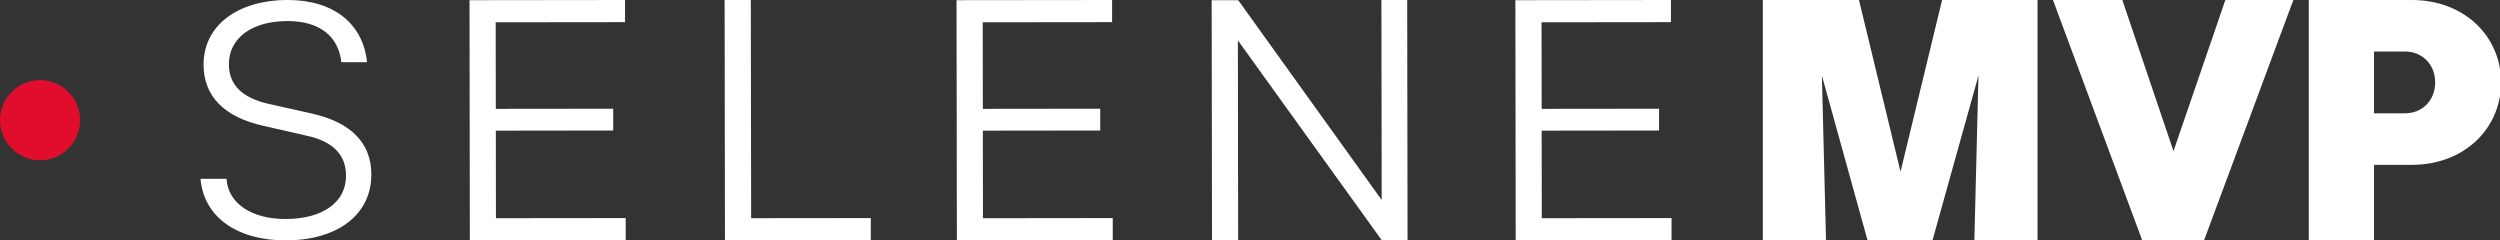
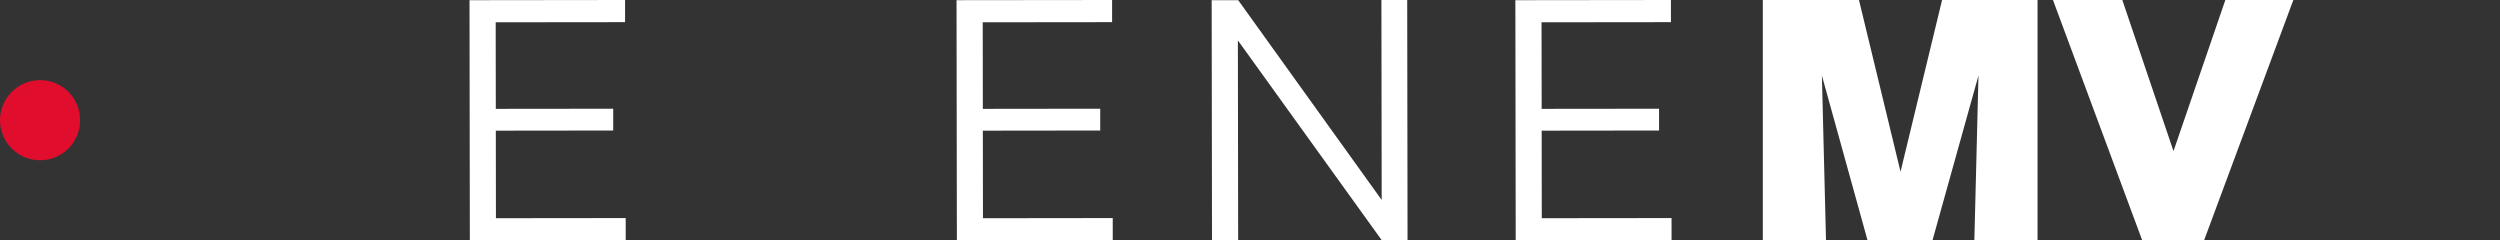
<svg xmlns="http://www.w3.org/2000/svg" width="156" height="15" viewBox="0 0 156 15" fill="none">
  <rect x="0" y="0" width="156" height="15" fill="#333333" stroke="none" />
  <g clip-path="url(#clip0_39_4)">
    <path d="M2.5 10C3.881 10 5 8.881 5 7.5C5 6.119 3.881 5 2.5 5C1.119 5 0 6.119 0 7.5C0 8.881 1.119 10 2.5 10Z" fill="#E00D2D" />
-     <path d="M17.96 5.93007e-06C20.79 -0.003 22.655 1.452 22.901 3.881H21.299C21.122 2.242 19.914 1.31 17.94 1.314C15.726 1.314 14.279 2.371 14.282 4.011C14.282 5.286 15.096 6.097 16.741 6.478L19.44 7.082C21.897 7.626 23.171 8.92 23.171 10.884C23.175 13.394 21.069 14.996 17.825 15C14.777 15.003 12.713 13.528 12.513 11.159H14.136C14.226 12.678 15.675 13.668 17.824 13.665C20.127 13.663 21.595 12.629 21.592 10.968C21.592 9.673 20.8 8.824 19.111 8.461L16.458 7.857C14.001 7.313 12.705 6.018 12.702 4.035C12.699 1.605 14.802 0.003 17.96 5.93007e-06Z" fill="white" />
    <path d="M29.318 15L29.298 0.012L39.004 0V1.382L30.931 1.391L30.938 6.792L38.264 6.784V8.144L30.939 8.153L30.946 13.616L39.044 13.607V14.989L29.318 15Z" fill="white" />
-     <path d="M46.871 13.615L54.338 13.607V14.989L45.237 15L45.216 0H46.851L46.871 13.615Z" fill="white" />
    <path d="M59.709 15L59.688 0.011L69.395 0V1.382L61.322 1.391L61.329 6.792L68.654 6.783V8.144L61.329 8.153L61.337 13.617L69.435 13.607V14.989L59.709 15Z" fill="white" />
    <path d="M75.629 15L75.608 0.011H77.264L86.217 12.477L86.2 0H87.81L87.831 14.989H86.221L77.244 2.521L77.261 14.998L75.629 15Z" fill="white" />
    <path d="M94.58 15L94.559 0.012L104.266 0V1.382L96.192 1.391L96.2 6.792L103.525 6.784V8.144L96.2 8.153L96.207 13.616L104.305 13.607V14.989L94.58 15Z" fill="white" />
-     <path d="M144.068 15V0H150.497C153.775 0 156.068 2.271 156.068 5.143C156.068 8.014 153.775 10.286 150.497 10.286H148.14V15H144.068ZM148.14 7.071H150.068C151.161 7.071 151.954 6.257 151.954 5.143C151.954 4.029 151.161 3.214 150.068 3.214H148.14V7.071Z" fill="white" />
    <path d="M133.676 15L128.105 0H132.433L135.626 9.429L138.862 0H143.105L137.533 15H133.676Z" fill="white" />
    <path d="M110 15V0H116L118.593 10.714L121.186 0H127.143V15H123.2L123.457 4.714L120.586 15H116.536L113.686 4.714L113.943 15H110Z" fill="white" />
  </g>
  <defs>
    <clipPath id="clip0_39_4">
      <rect width="156" height="15" fill="white" />
    </clipPath>
  </defs>
</svg>